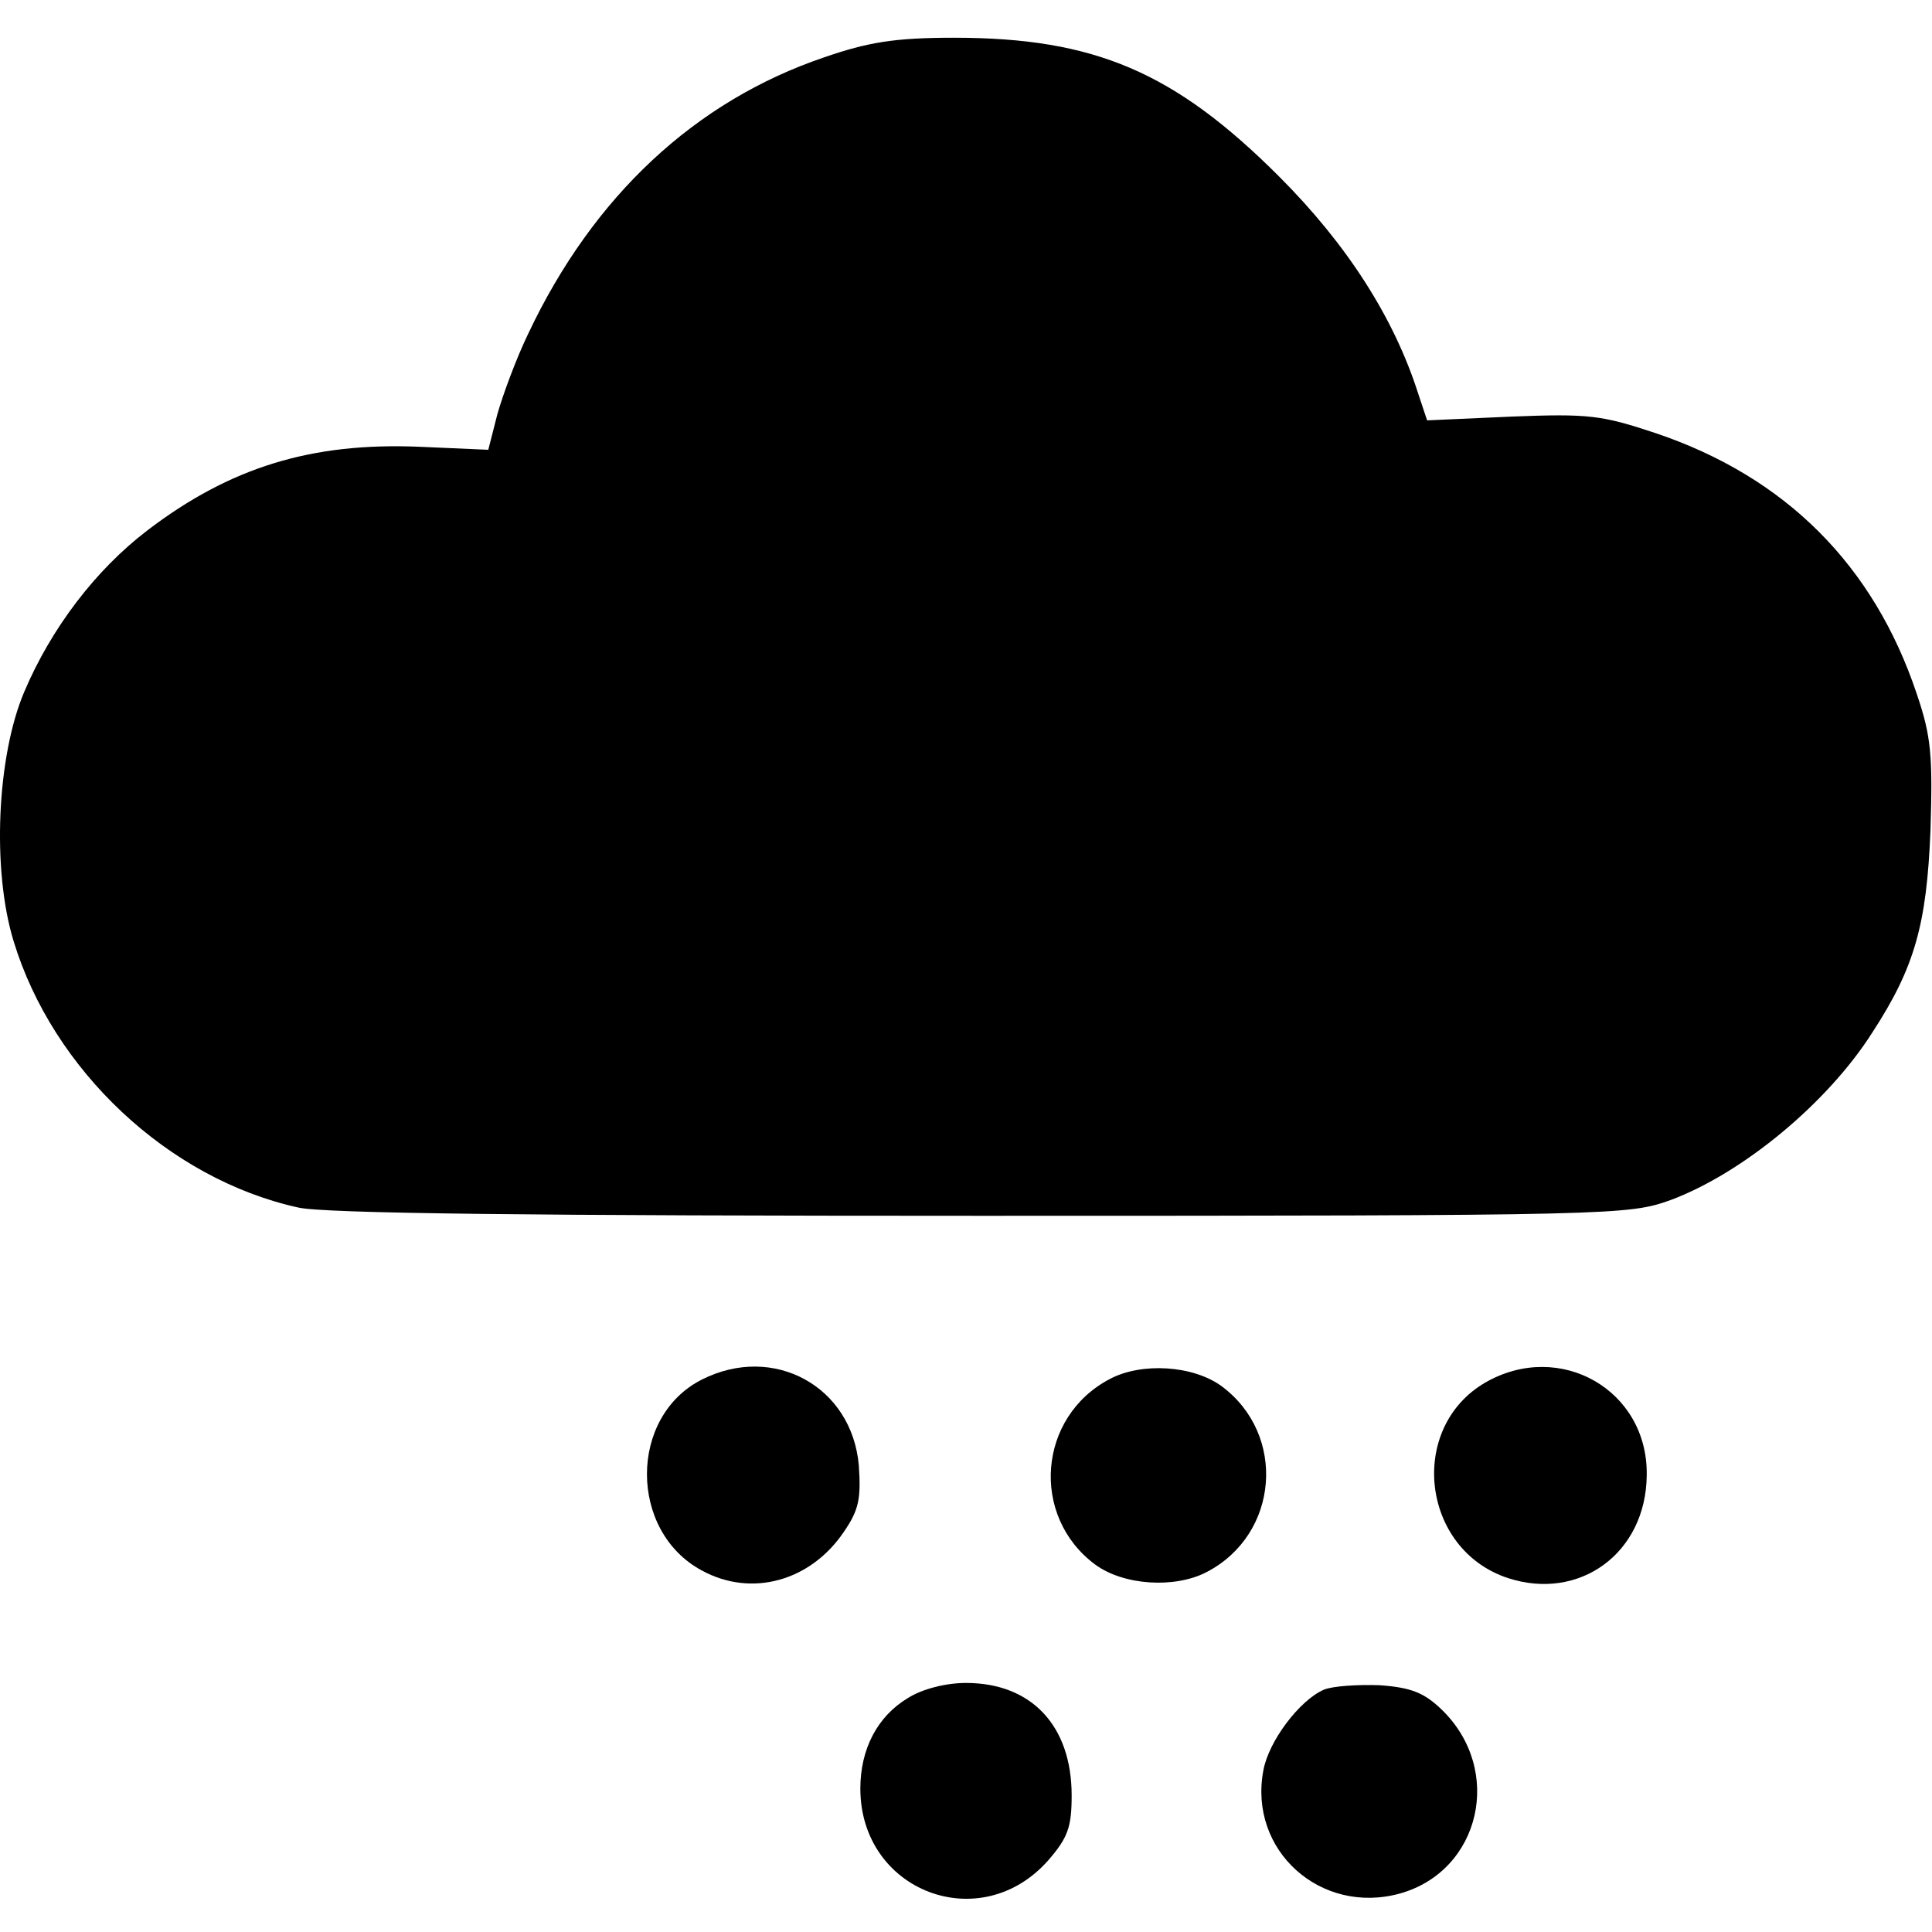
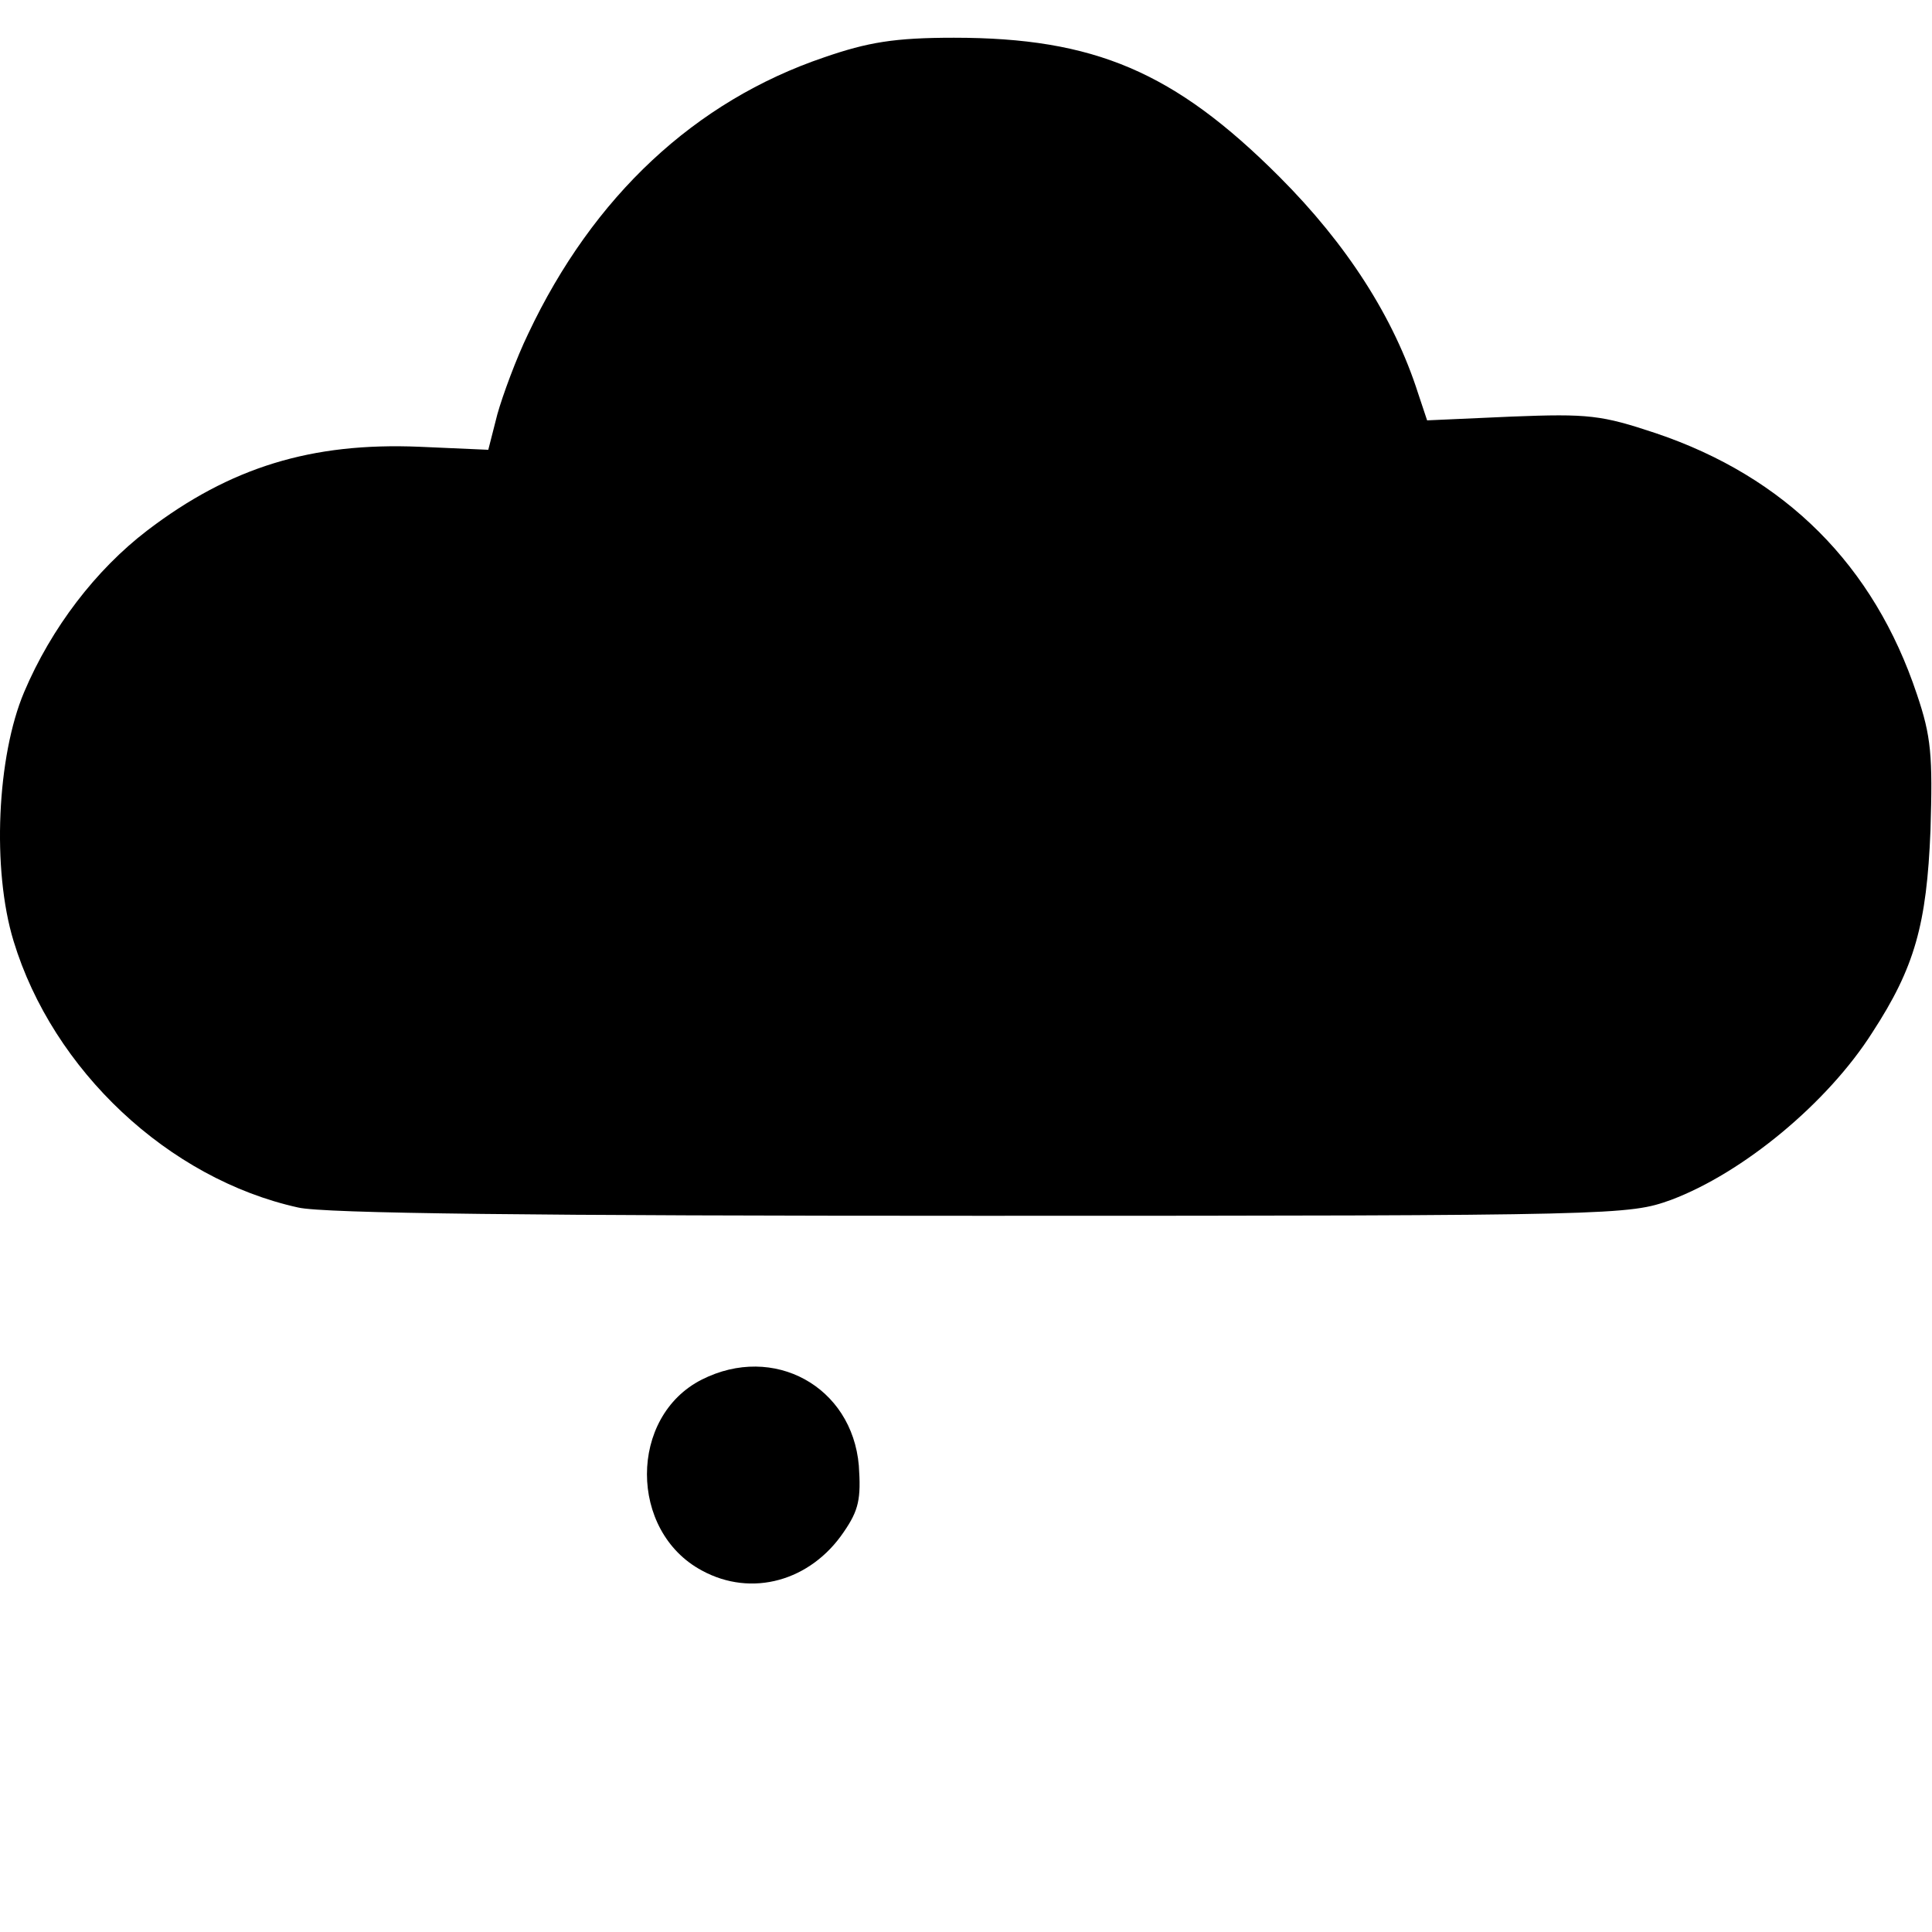
<svg xmlns="http://www.w3.org/2000/svg" version="1.0" width="256pt" height="256pt" viewBox="0 0 256 256" preserveAspectRatio="xMidYMid meet">
  <g transform="translate(0,256) scale(0.1,-0.1)" fill="black" stroke="none">
    <path d="M1092 2484 c-171 -58 -306 -184 -392 -366 -16 -33 -34 -82 -41 -107 l-12 -47 -91 4 c-143 6 -251 -27 -361 -111 -68 -52 -127 -129 -163 -214 -36 -85 -43 -235 -14 -330 52 -171 205 -315 377 -353 34 -8 313 -11 906 -11 845 0 857 1 913 21 96 36 208 129 267 222 56 86 72 143 77 268 3 99 1 124 -18 180 -57 171 -174 288 -346 346 -72 24 -89 26 -191 22 l-112 -5 -12 36 c-32 100 -94 197 -184 287 -139 139 -245 184 -431 184 -79 0 -114 -6 -172 -26z" />
    <path d="M930 732 c-97 -49 -97 -201 0 -253 66 -36 144 -14 188 51 20 29 23 44 20 88 -9 105 -113 162 -208 114z" />
-     <path d="M1471 733 c-96 -50 -106 -182 -20 -246 38 -28 106 -32 148 -10 96 50 106 182 20 246 -38 28 -106 32 -148 10z" />
-     <path d="M1968 728 c-103 -60 -85 -221 30 -259 95 -31 183 33 184 136 2 113 -115 180 -214 123z" />
-     <path d="M1203 310 c-40 -24 -63 -67 -63 -120 0 -136 159 -197 249 -95 26 30 31 44 31 86 0 92 -53 149 -140 149 -27 0 -58 -8 -77 -20z" />
-     <path d="M1754 321 c-32 -14 -73 -68 -80 -107 -20 -106 76 -192 181 -163 107 30 138 164 55 244 -23 22 -40 29 -82 32 -29 1 -62 -1 -74 -6z" />
  </g>
</svg>